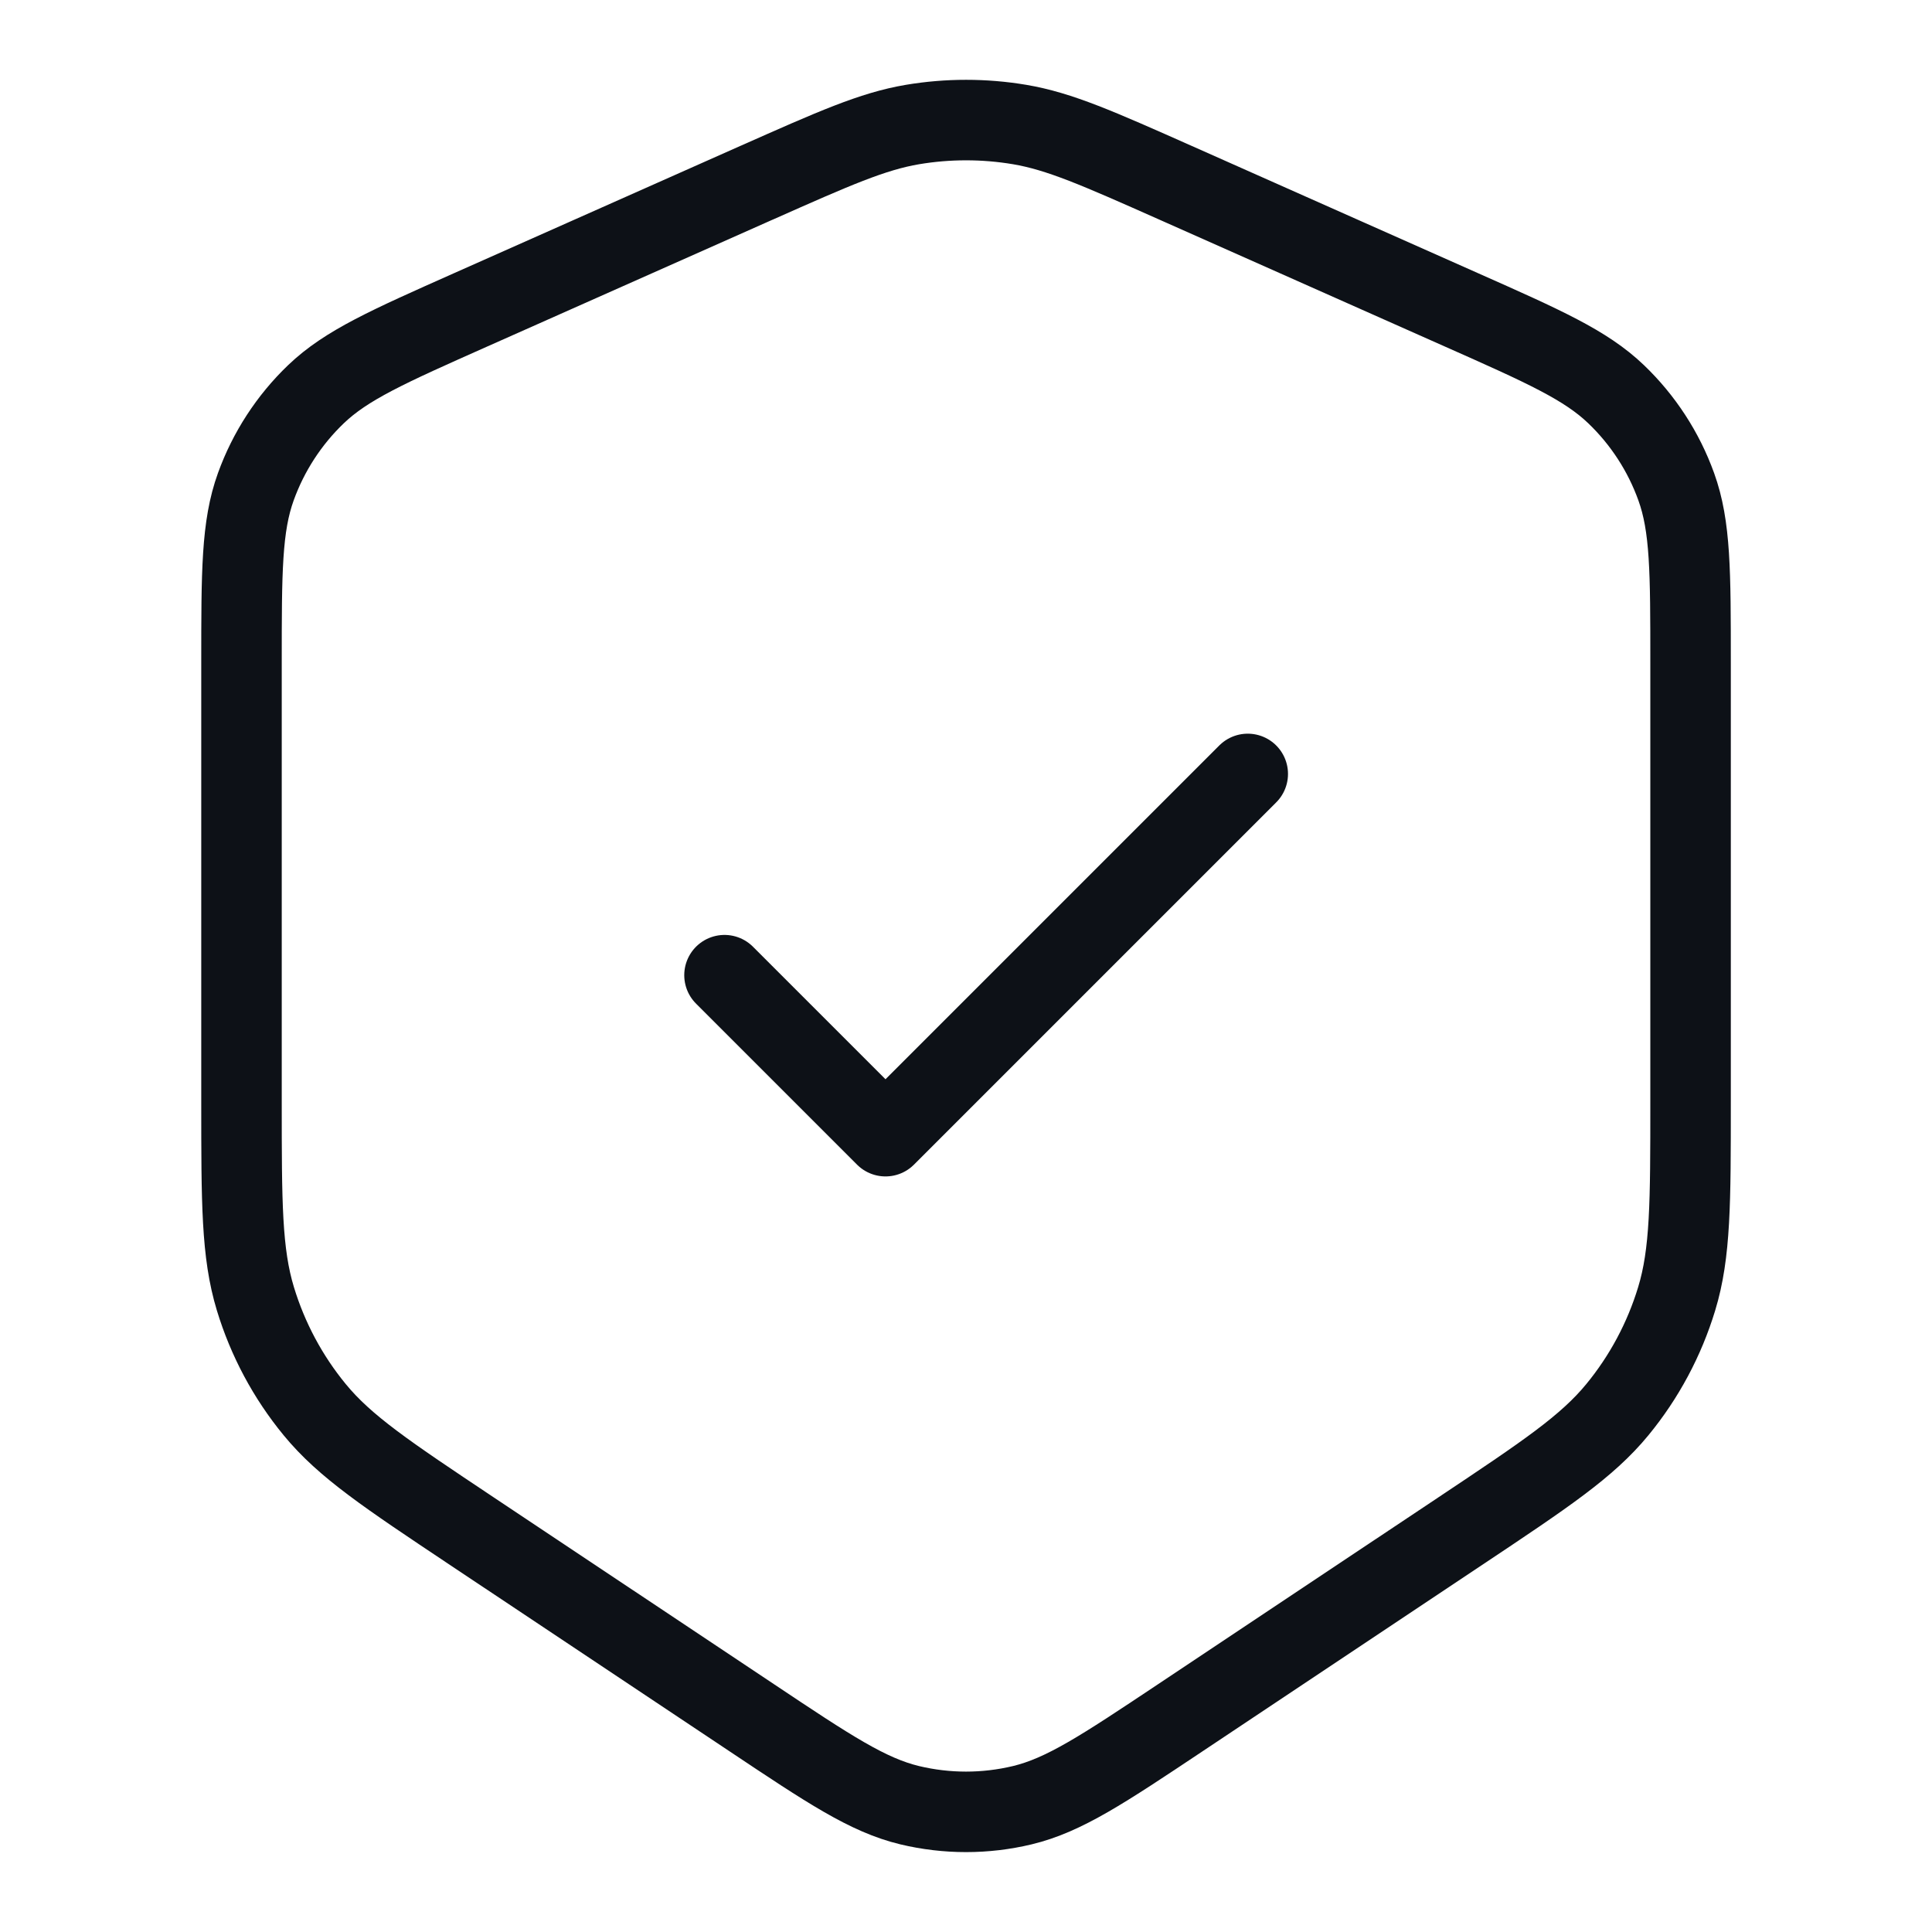
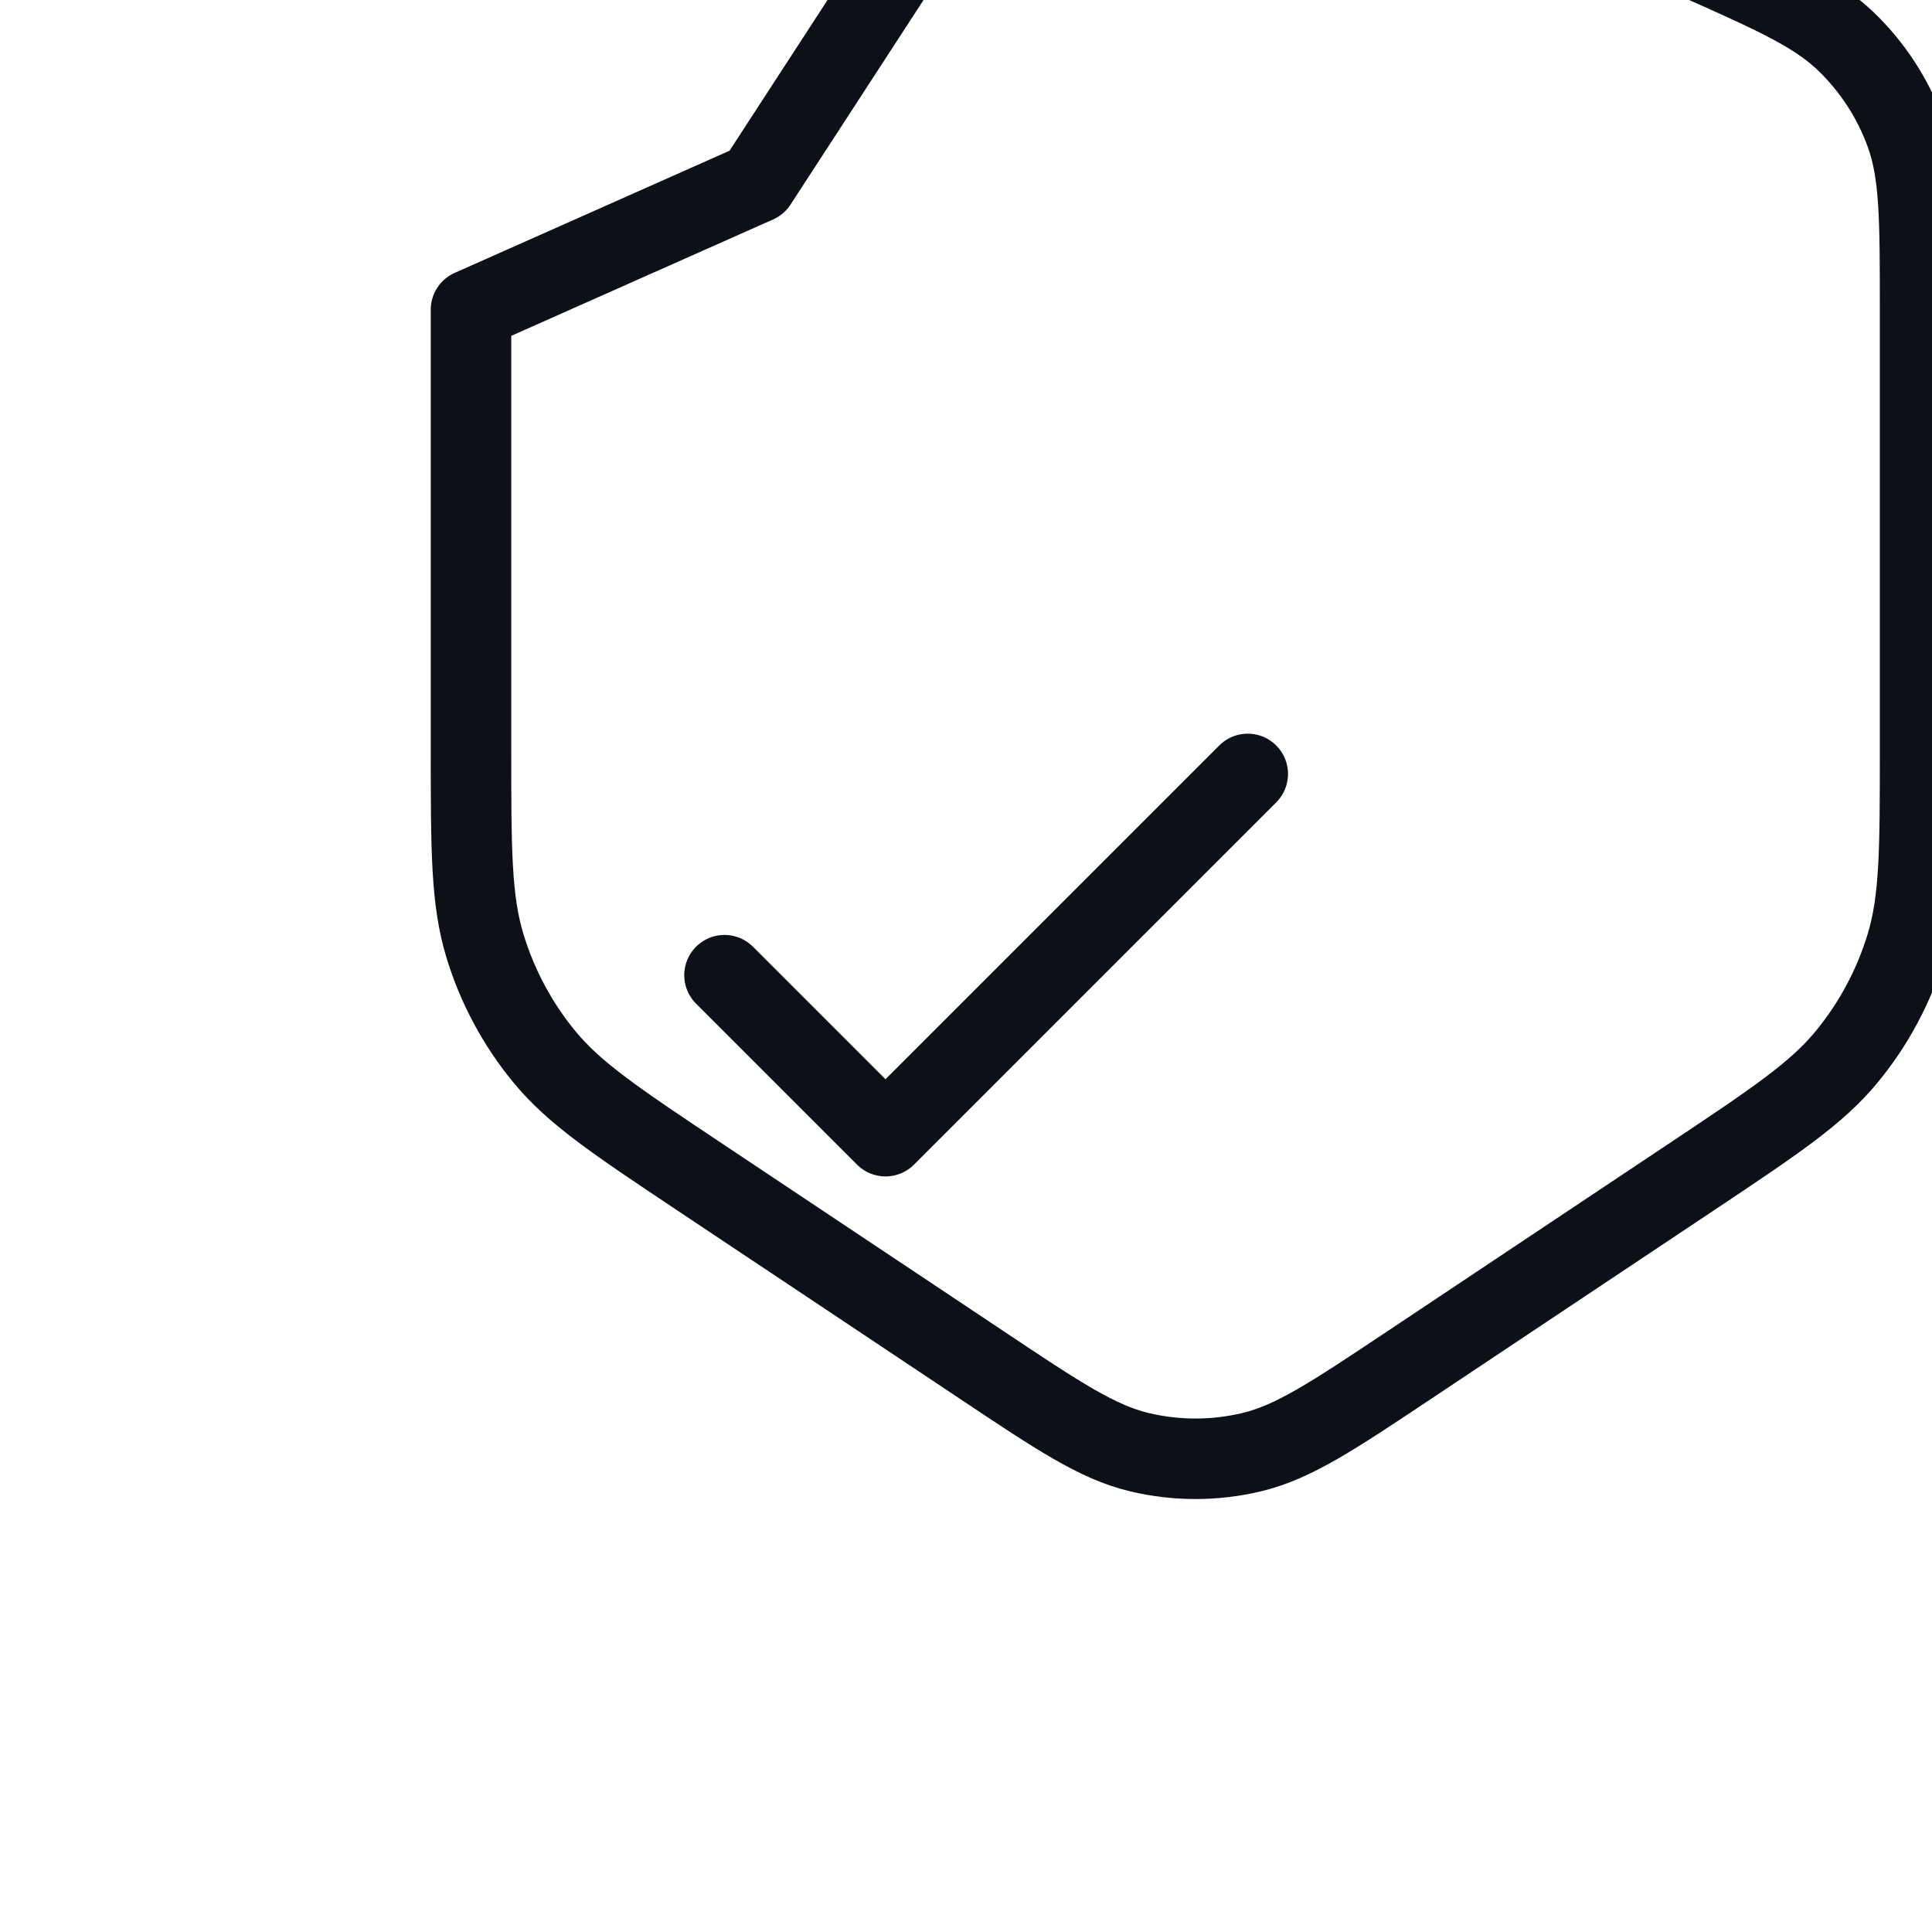
<svg xmlns="http://www.w3.org/2000/svg" id="Layer_1" width="24" height="24" viewBox="0 0 24 24">
  <defs>
    <style>.cls-1{fill:none;stroke:#0d1117;stroke-linecap:round;stroke-linejoin:round;}</style>
  </defs>
-   <path class="cls-1" d="M9,12.114l2,2,4.5-4.5M9.401,2.269l-3.55,1.578c-1.032.459-1.548.688-1.926,1.05-.334.32-.59.714-.747,1.149-.178.493-.178,1.057-.178,2.187v5.455c0,1.252,0,1.878.173,2.447.153.503.403.971.737,1.377.377.459.898.806,1.94,1.501l3.488,2.325c.962.642,1.443.962,1.963,1.087.46.11.939.11,1.398,0,.52-.125,1.001-.445,1.964-1.087l3.488-2.325c1.042-.695,1.563-1.042,1.94-1.501.334-.406.584-.874.737-1.377.173-.568.173-1.195.173-2.447v-5.455c0-1.129,0-1.694-.178-2.187-.157-.436-.413-.829-.747-1.149-.378-.362-.894-.592-1.926-1.05l-3.55-1.578c-.957-.425-1.436-.638-1.933-.722-.441-.074-.891-.074-1.332,0-.497.084-.976.297-1.933.722Z" />
+   <path class="cls-1" d="M9,12.114l2,2,4.5-4.5M9.401,2.269l-3.55,1.578v5.455c0,1.252,0,1.878.173,2.447.153.503.403.971.737,1.377.377.459.898.806,1.94,1.501l3.488,2.325c.962.642,1.443.962,1.963,1.087.46.11.939.11,1.398,0,.52-.125,1.001-.445,1.964-1.087l3.488-2.325c1.042-.695,1.563-1.042,1.94-1.501.334-.406.584-.874.737-1.377.173-.568.173-1.195.173-2.447v-5.455c0-1.129,0-1.694-.178-2.187-.157-.436-.413-.829-.747-1.149-.378-.362-.894-.592-1.926-1.05l-3.55-1.578c-.957-.425-1.436-.638-1.933-.722-.441-.074-.891-.074-1.332,0-.497.084-.976.297-1.933.722Z" />
</svg>